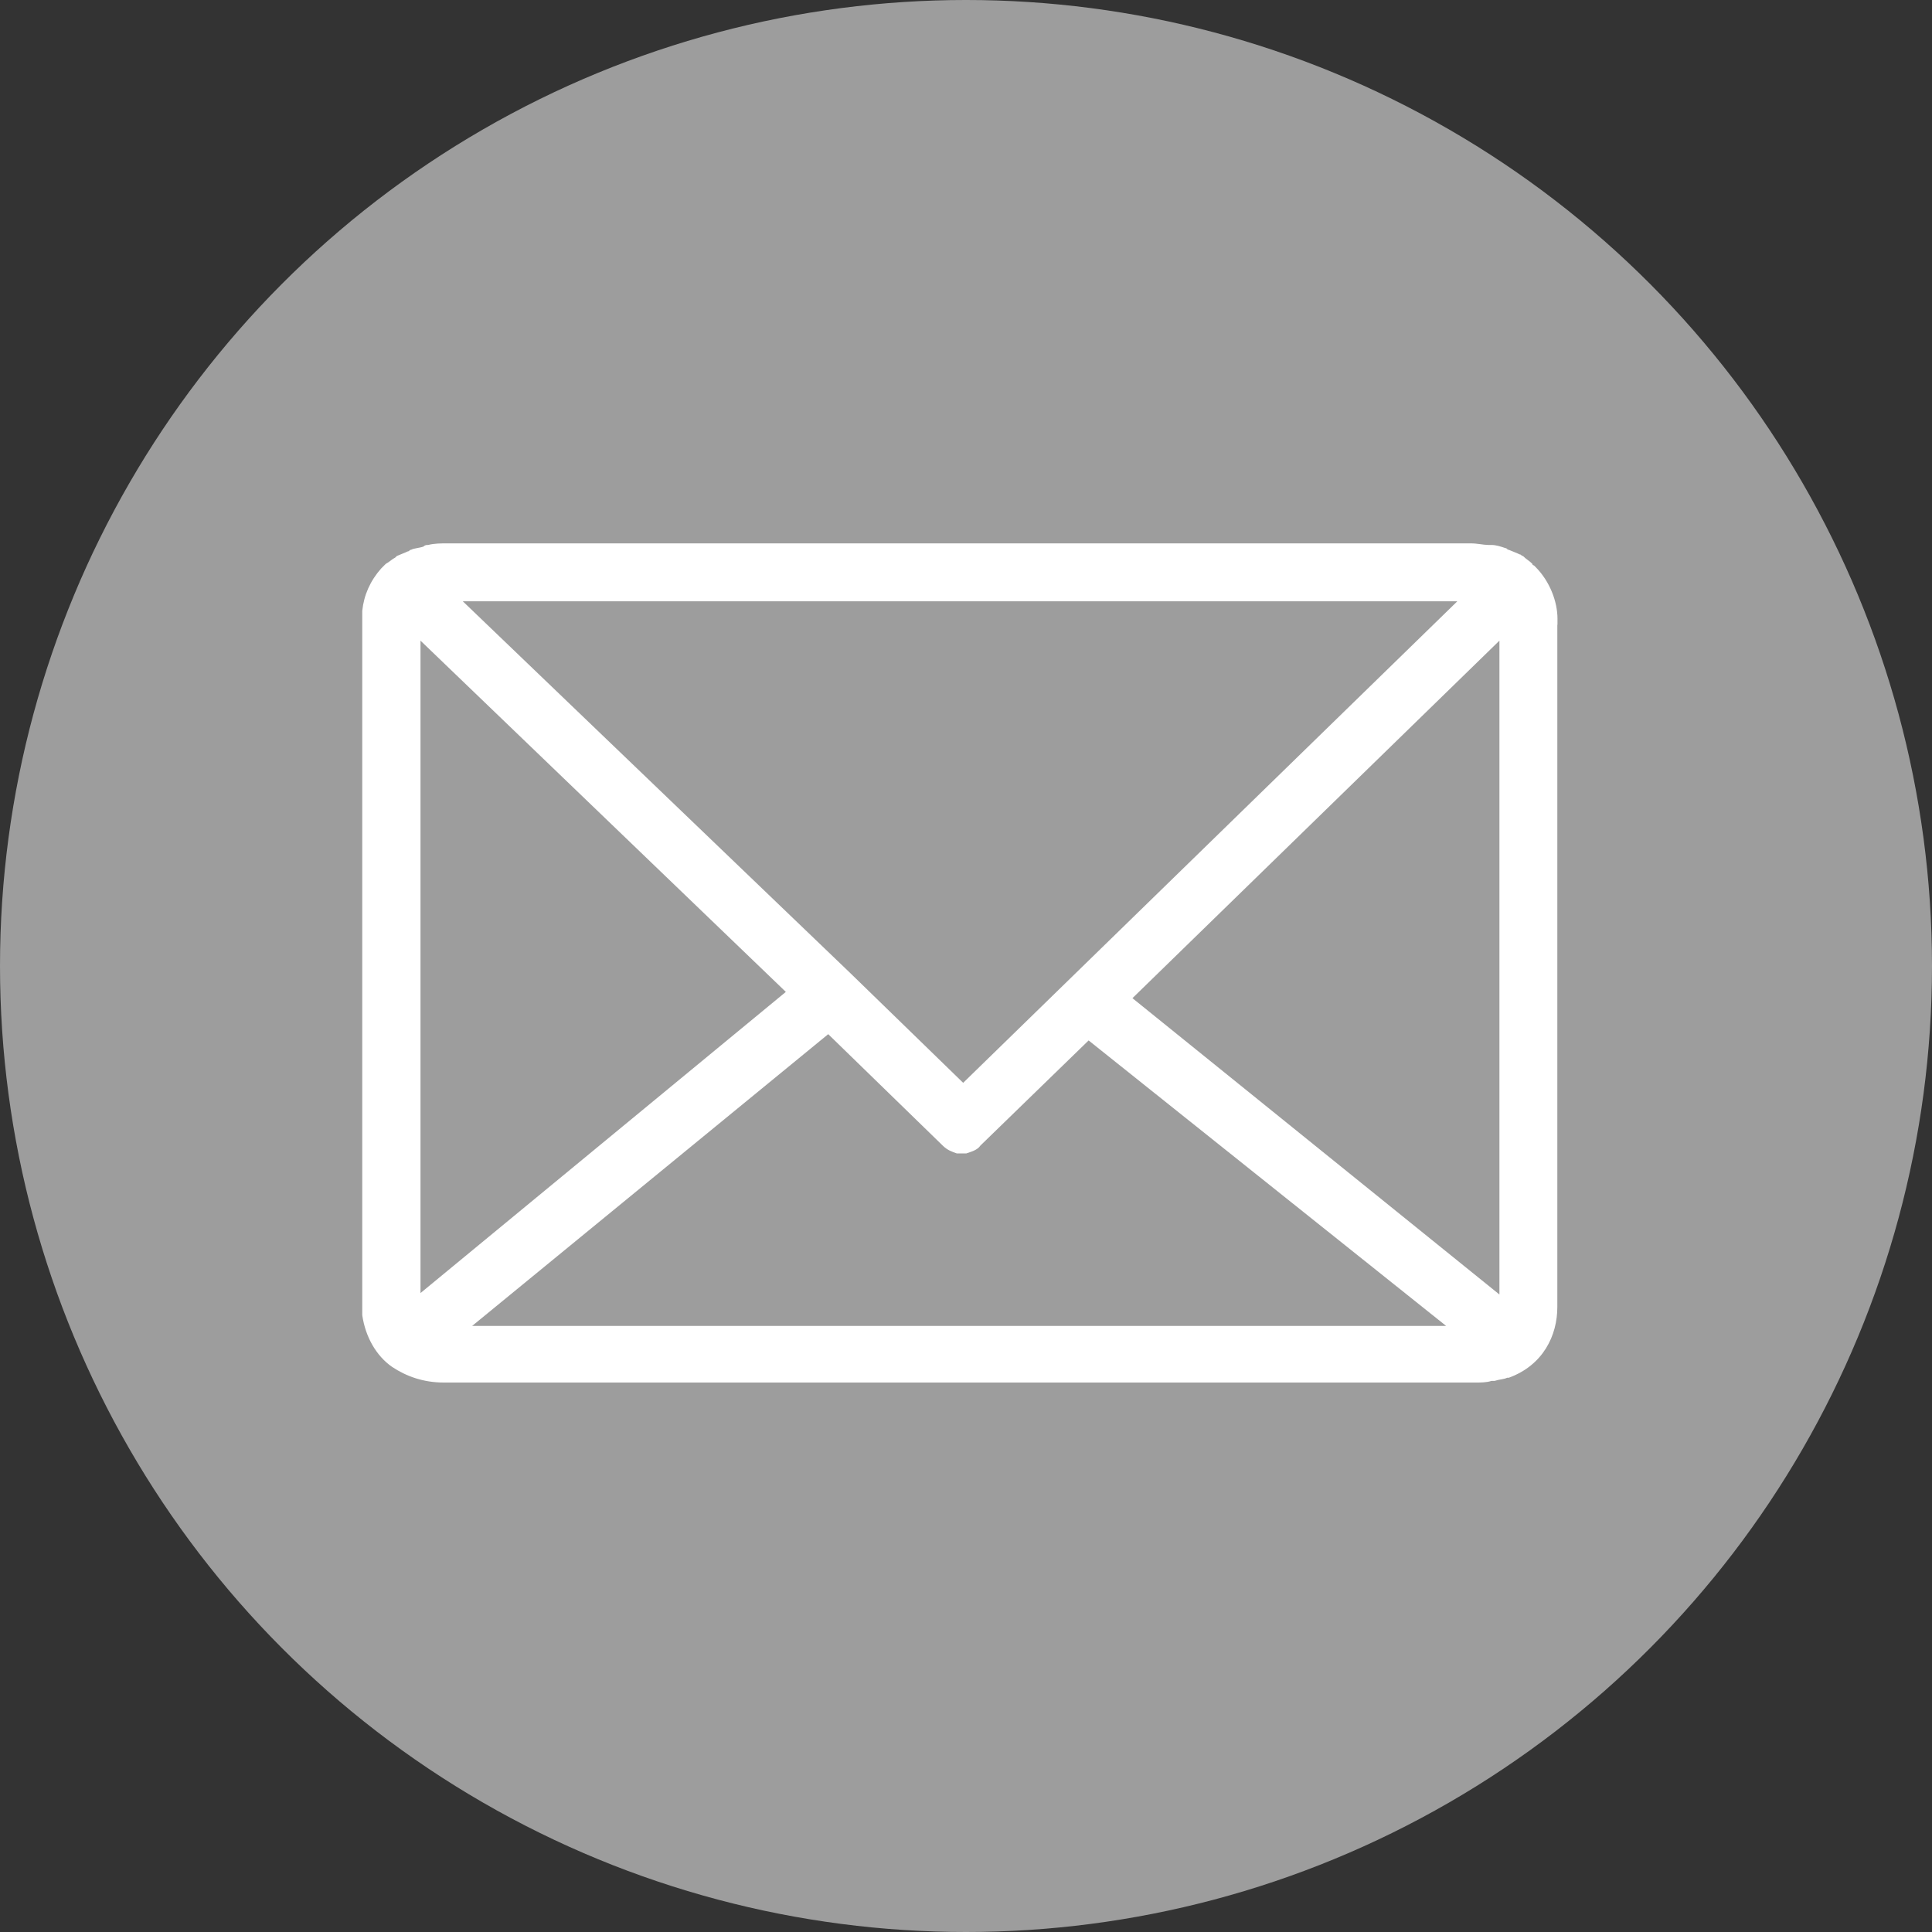
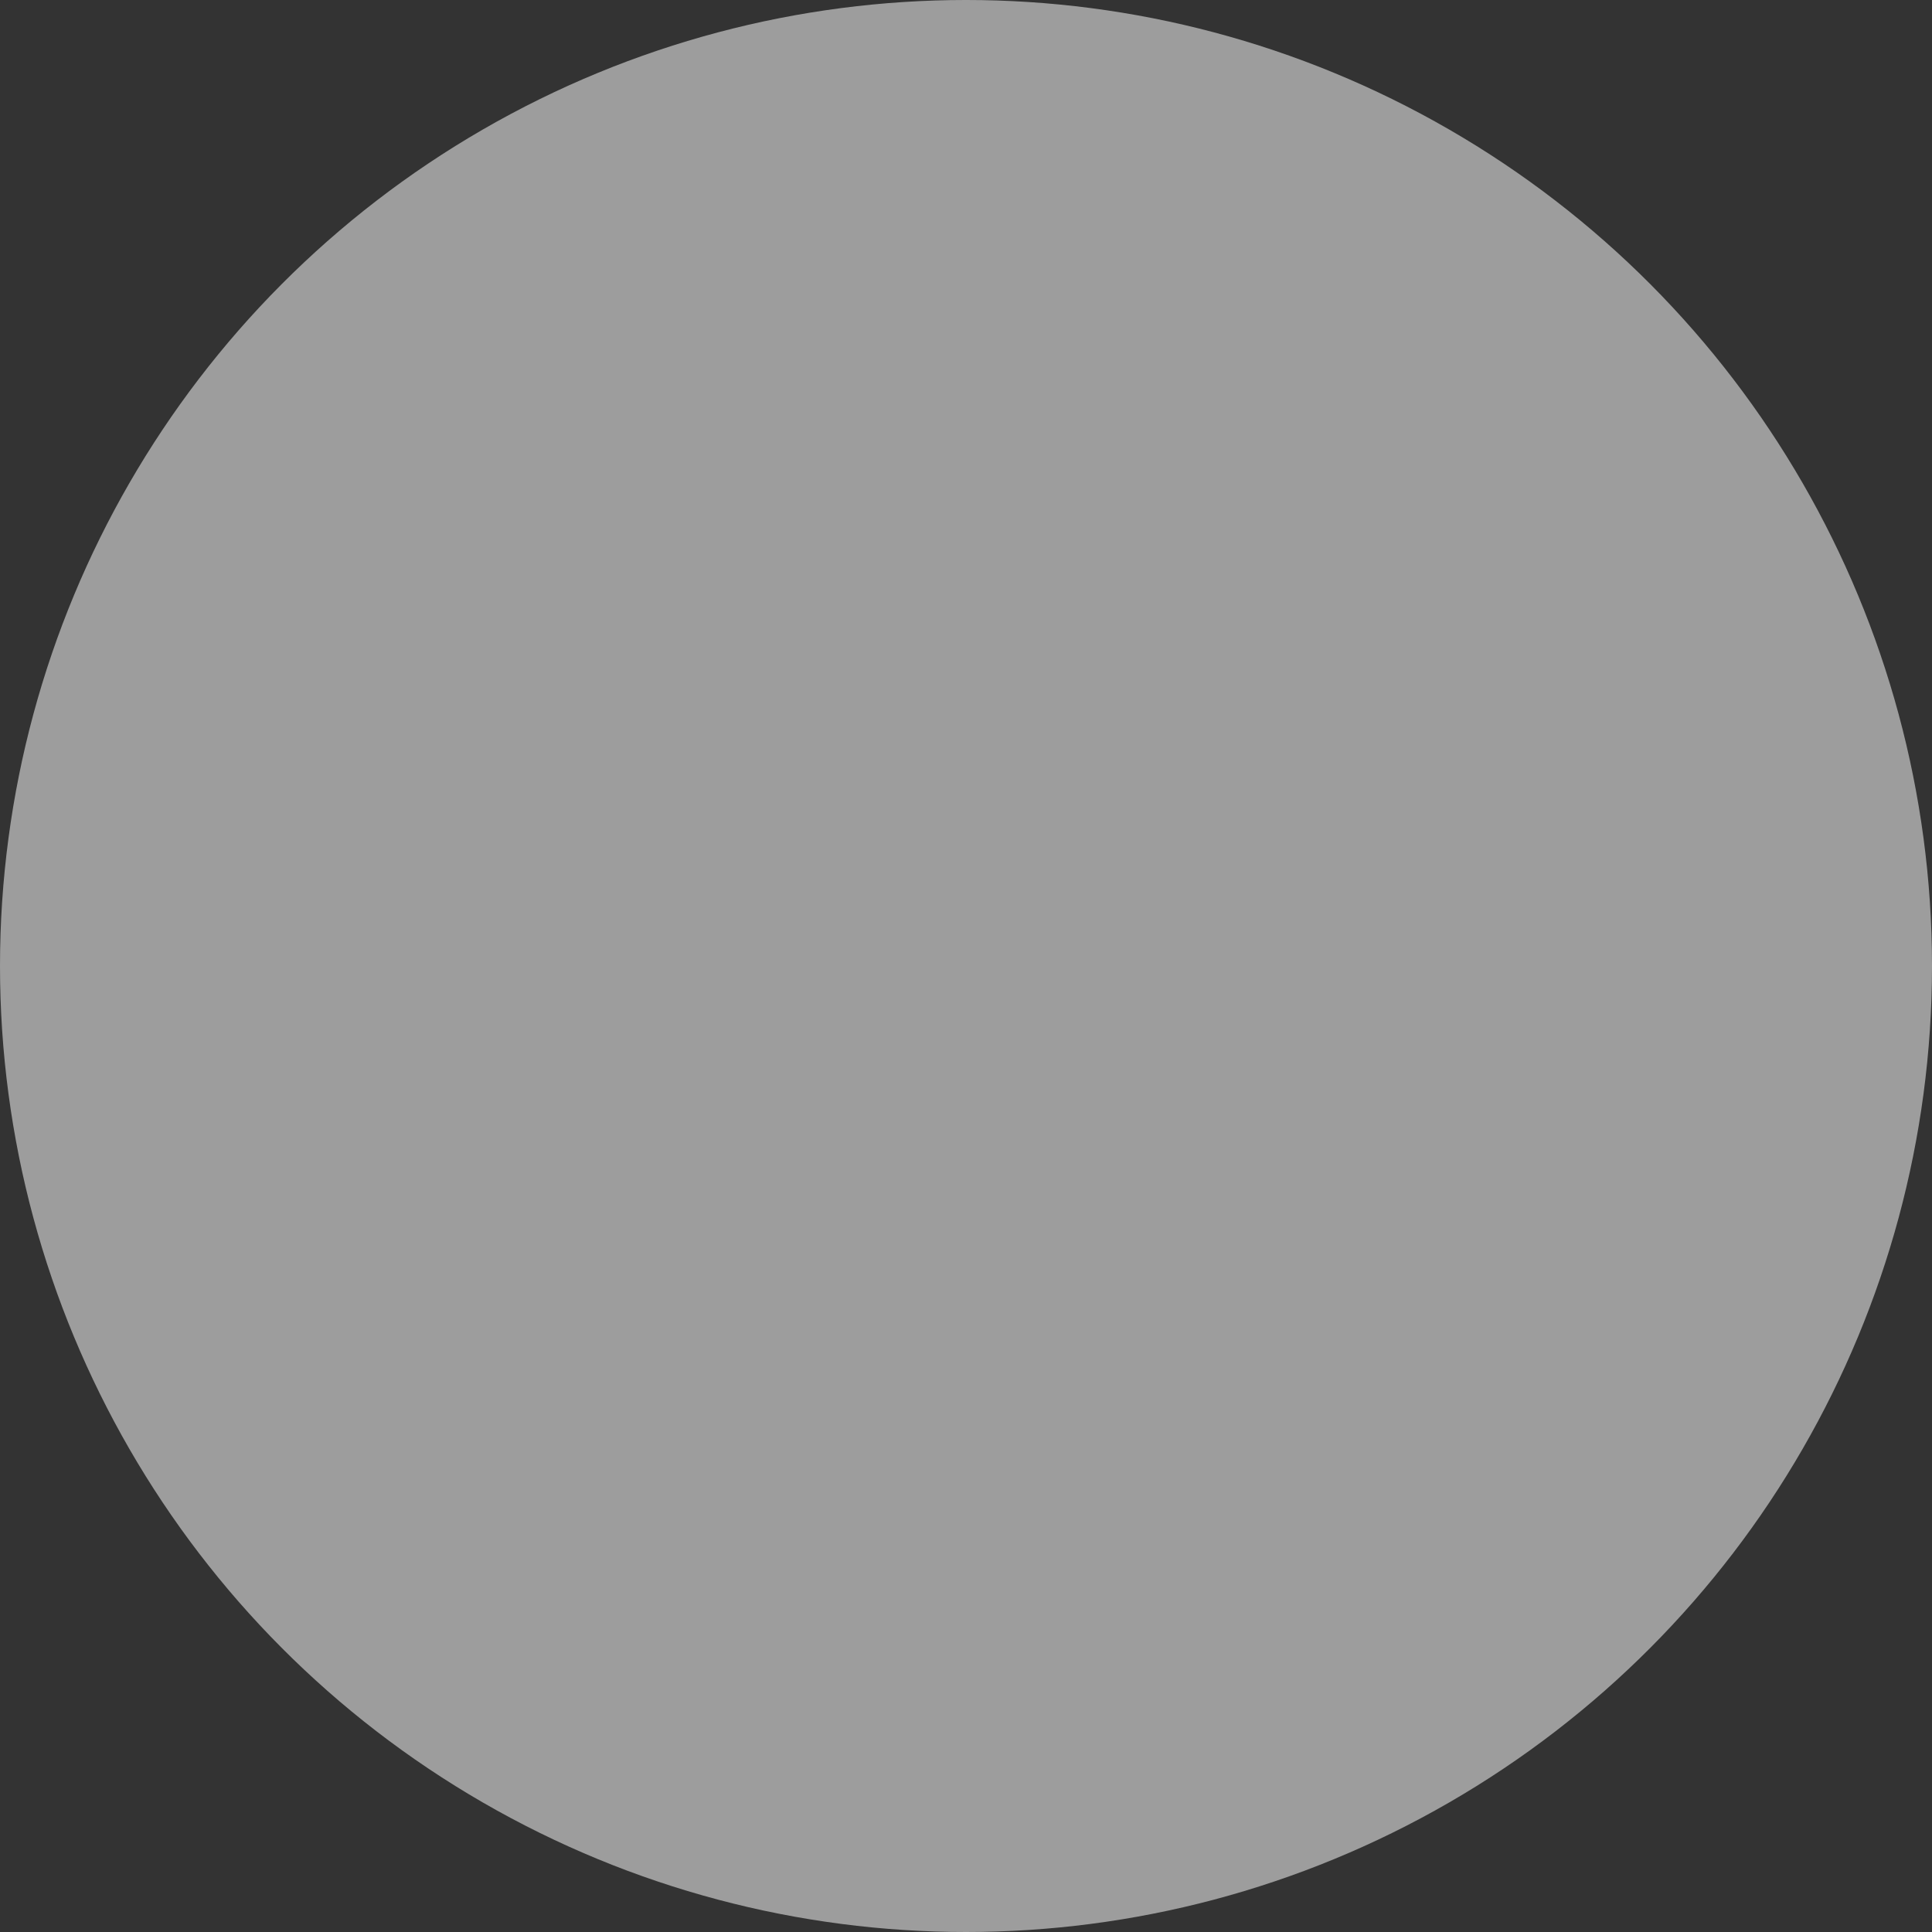
<svg xmlns="http://www.w3.org/2000/svg" width="60" height="60" viewBox="0 0 60 60">
  <rect x="0" y="0" width="60" height="60" fill="#333333" stroke="none" />
  <g fill="none" fill-rule="evenodd">
    <ellipse cx="30" cy="30" fill="#9D9D9D" rx="30" ry="30" />
-     <path fill="#FFFFFF" d="M48.369,19.359 L48.369,19.215 C48.369,18.679 48.126,18.047 47.689,17.61 L47.638,17.559 C47.638,17.559 47.589,17.559 47.589,17.511 C47.49,17.411 47.394,17.366 47.297,17.267 C47.246,17.267 47.246,17.218 47.197,17.218 C47.098,17.168 46.954,17.119 46.854,17.074 C46.804,17.074 46.804,17.023 46.755,17.023 C46.611,16.974 46.462,16.924 46.318,16.924 L46.219,16.924 C46.074,16.924 45.876,16.875 45.681,16.875 L13.884,16.875 C13.691,16.875 13.496,16.875 13.297,16.924 C13.249,16.924 13.198,16.924 13.153,16.974 C13.009,17.023 12.861,17.023 12.767,17.074 C12.716,17.074 12.716,17.122 12.668,17.122 C12.568,17.171 12.424,17.222 12.324,17.267 L12.274,17.316 C12.174,17.366 12.081,17.46 11.981,17.511 L11.837,17.655 C11.494,18.043 11.301,18.484 11.25,18.971 L11.25,40.843 C11.349,41.524 11.689,42.111 12.174,42.448 C12.613,42.742 13.149,42.936 13.781,42.936 L45.831,42.936 C45.975,42.936 46.174,42.936 46.318,42.885 L46.416,42.885 C46.562,42.836 46.71,42.836 46.804,42.788 L46.854,42.788 C47.927,42.399 48.364,41.469 48.364,40.596 L48.364,19.404 C48.369,19.408 48.369,19.408 48.369,19.359 L48.369,19.359 Z M45.253,18.679 L29.912,33.628 L26.404,30.218 L14.372,18.673 L45.253,18.673 L45.253,18.679 Z M13.059,40.157 L13.059,19.896 L24.405,30.804 L13.059,40.157 Z M29.424,41.177 L14.664,41.177 L25.721,32.117 L29.276,35.576 C29.421,35.721 29.569,35.769 29.713,35.82 L30.011,35.82 C30.156,35.769 30.352,35.721 30.448,35.576 L33.808,32.312 L44.91,41.177 L29.424,41.177 Z M46.566,40.202 L35.169,30.999 L46.566,19.896 L46.566,40.202 Z" />
  </g>
</svg>